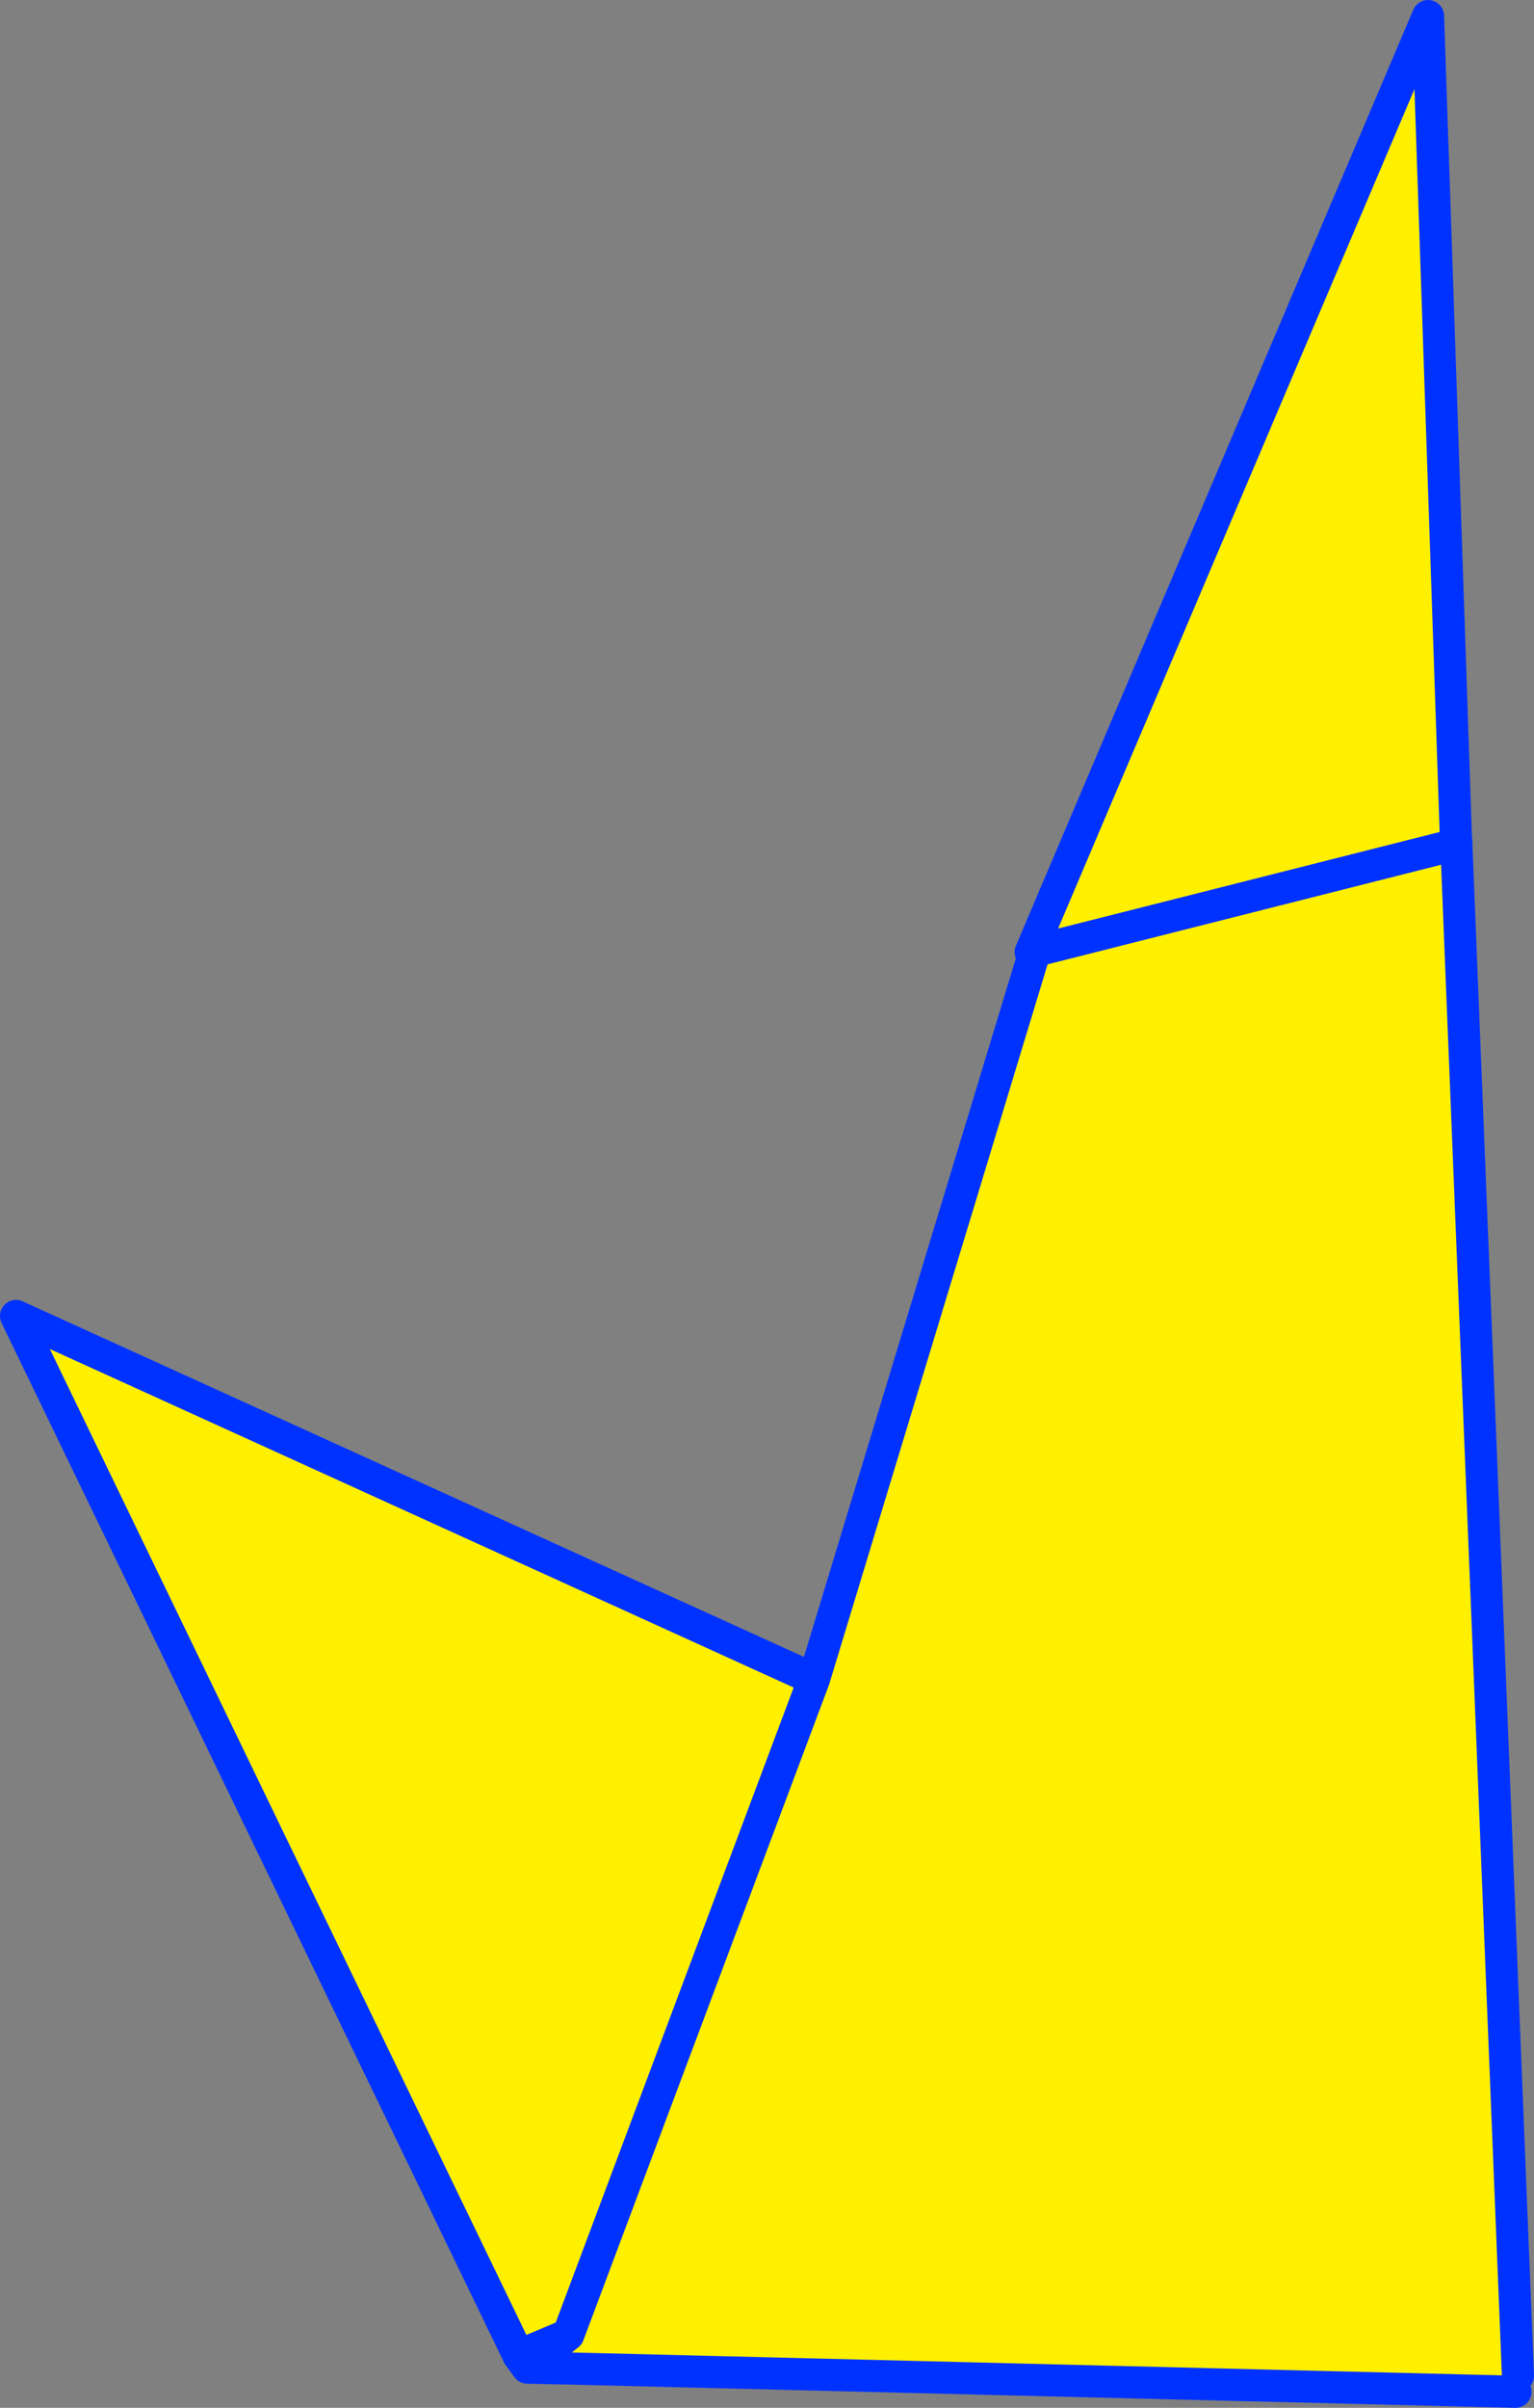
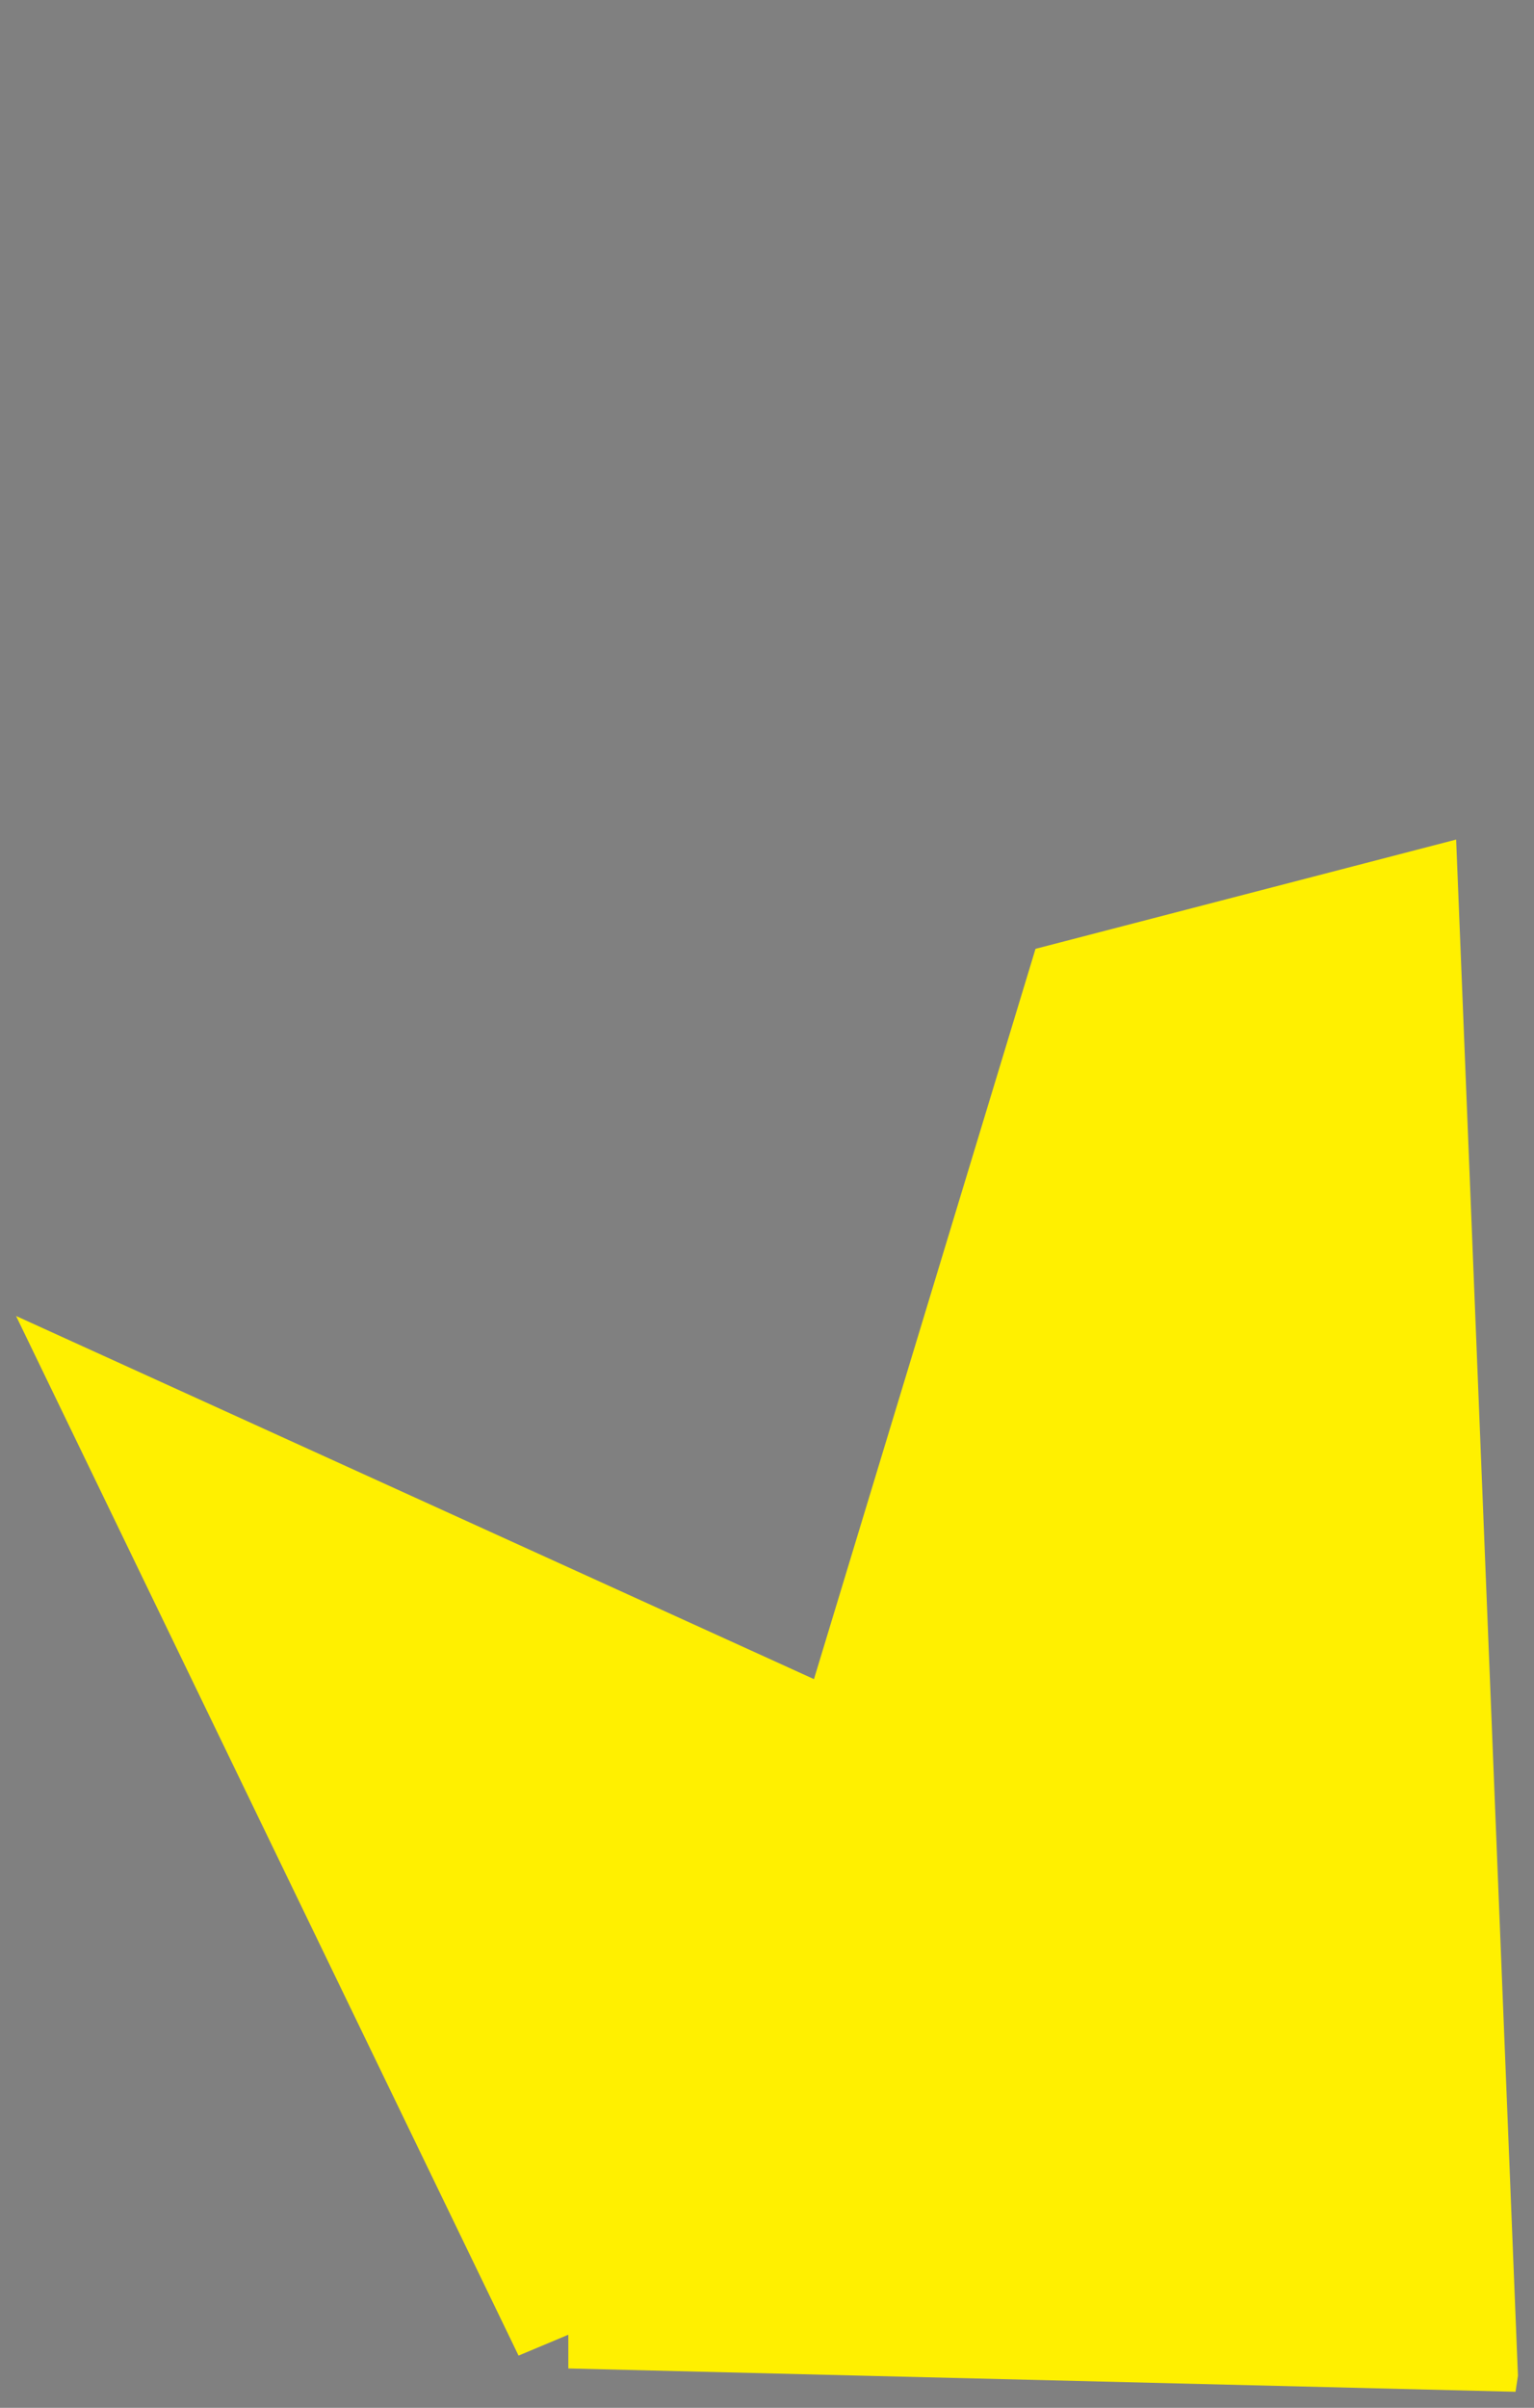
<svg xmlns="http://www.w3.org/2000/svg" height="149.85px" width="95.55px">
  <rect width="100%" height="100%" fill="#808080" stroke="none" />
  <g transform="matrix(1.0, 0.0, 0.0, 1.0, -304.0, -65.65)">
    <path d="M336.3 212.25 L305.0 147.55 354.7 170.15 368.5 124.7 394.7 117.9 398.55 213.5 398.4 214.5 339.4 213.05 339.4 210.95 336.3 212.25 M354.7 170.15 L339.4 210.95 354.7 170.15" fill="#fff000" fill-rule="evenodd" stroke="none" />
-     <path d="M336.3 212.25 L305.0 147.55 354.7 170.15 368.5 124.7 394.7 117.9 398.55 213.5 M398.4 214.5 L339.4 213.05 336.85 213.0 336.3 212.25 339.4 210.95 354.7 170.15 M339.4 210.95 L336.85 213.0" fill="none" stroke="#0032ff" stroke-linecap="round" stroke-linejoin="round" stroke-width="2.0" />
-     <path d="M394.7 118.2 L368.2 124.9 392.95 66.65 394.7 118.2" fill="#fff000" fill-rule="evenodd" stroke="none" />
-     <path d="M394.7 118.2 L392.95 66.65 368.2 124.9 394.7 118.2 Z" fill="none" stroke="#0032ff" stroke-linecap="round" stroke-linejoin="round" stroke-width="2.0" />
  </g>
</svg>